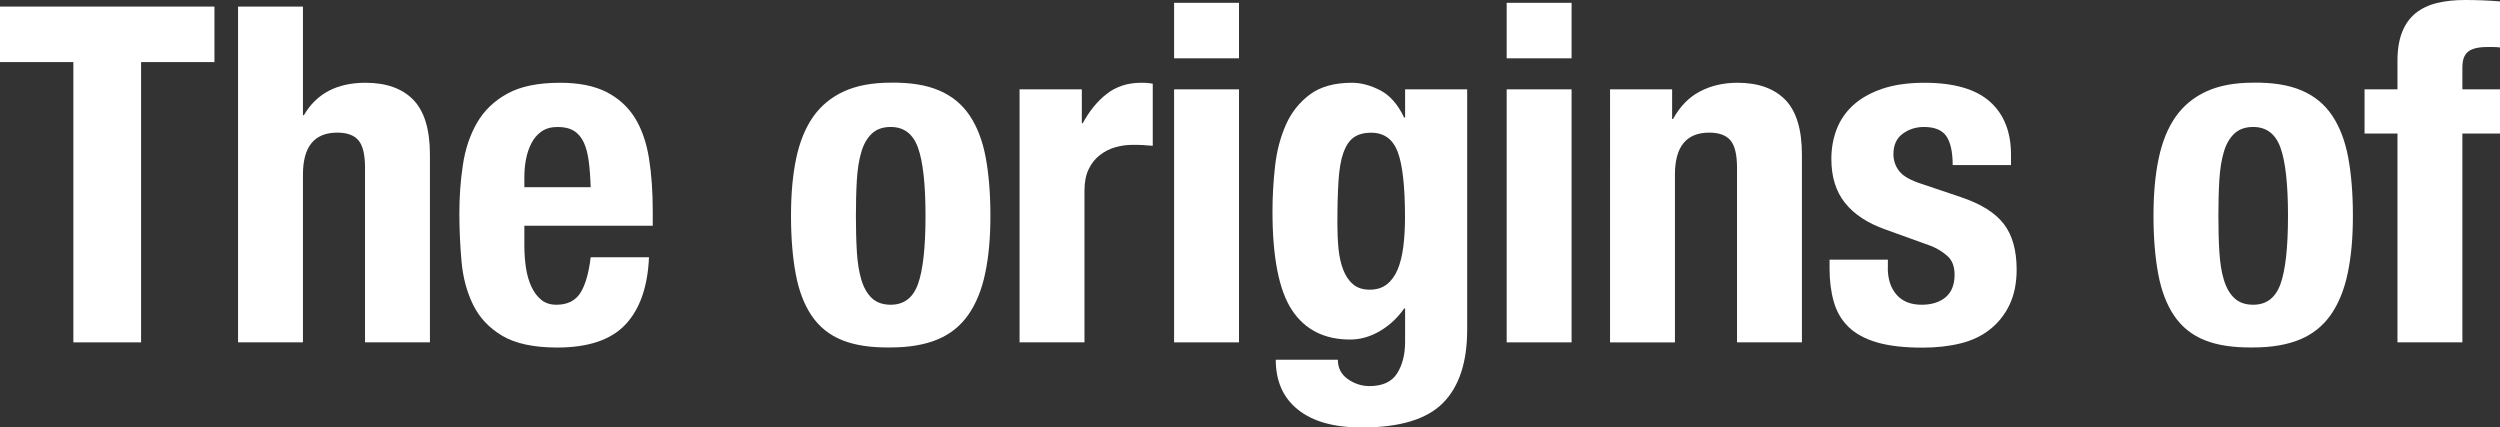
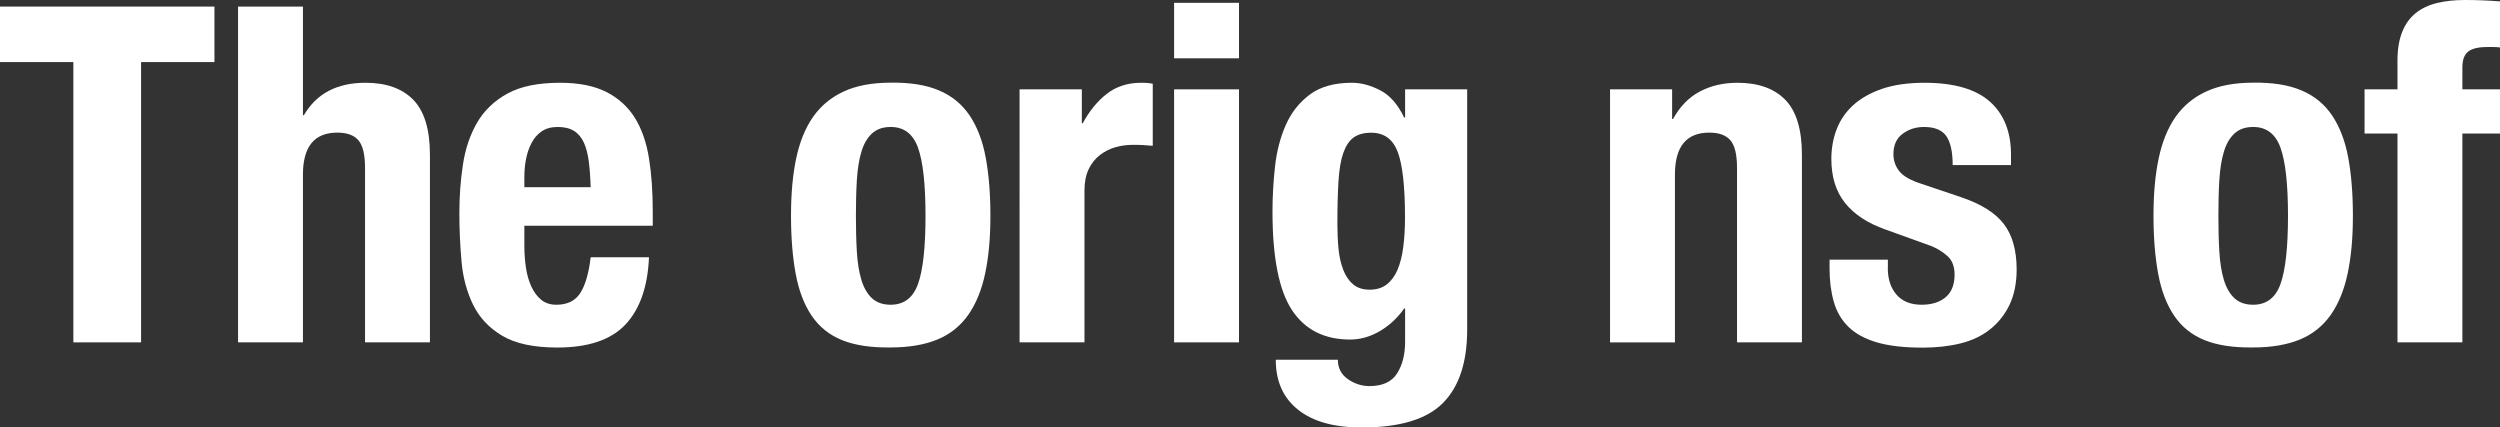
<svg xmlns="http://www.w3.org/2000/svg" id="_レイヤー_1" data-name="レイヤー 1" viewBox="0 0 265.8 45.45">
  <rect x="0" y="0" width="265.8" height="45.45" fill="#333333" stroke="none" />
  <defs>
    <style>
      .cls-1 {
        fill: #fff;
      }
    </style>
  </defs>
  <path class="cls-1" d="M22.8,6.6h-7.8v29.8h-7.2V6.6H0V.7h22.8v5.9Z" />
  <path class="cls-1" d="M32.21.7v11.55h.1c1.33-2.3,3.52-3.45,6.55-3.45,2.2,0,3.89.6,5.07,1.8,1.18,1.2,1.78,3.15,1.78,5.85v19.95h-6.9v-18.55c0-1.4-.23-2.38-.7-2.93-.47-.55-1.22-.82-2.25-.82-2.43,0-3.65,1.48-3.65,4.45v17.85h-6.9V.7h6.9Z" />
  <path class="cls-1" d="M55.75,26.15c0,.8.06,1.58.17,2.33.12.75.31,1.42.58,2,.27.58.62,1.05,1.05,1.4.43.35.97.52,1.6.52,1.17,0,2.02-.42,2.55-1.25.53-.83.9-2.1,1.1-3.8h6.2c-.13,3.13-.97,5.52-2.5,7.15-1.53,1.63-3.95,2.45-7.25,2.45-2.5,0-4.45-.42-5.85-1.25-1.4-.83-2.43-1.93-3.1-3.3-.67-1.37-1.08-2.9-1.23-4.6-.15-1.7-.23-3.4-.23-5.1,0-1.8.12-3.53.38-5.2.25-1.67.75-3.15,1.5-4.45.75-1.3,1.83-2.33,3.23-3.1,1.4-.77,3.27-1.15,5.6-1.15,2,0,3.64.33,4.92.98s2.29,1.57,3.03,2.75c.73,1.18,1.23,2.62,1.5,4.3.27,1.68.4,3.56.4,5.62v1.55h-13.65v2.15ZM62.6,17.17c-.1-.78-.27-1.45-.52-2-.25-.55-.6-.97-1.05-1.25-.45-.28-1.02-.42-1.73-.42s-1.27.16-1.73.48c-.45.32-.81.73-1.07,1.25-.27.52-.46,1.09-.58,1.72-.12.63-.17,1.27-.17,1.9v1.05h7.05c-.03-1.03-.1-1.94-.2-2.73Z" />
  <path class="cls-1" d="M84.65,16.85c.37-1.77.97-3.24,1.8-4.43.83-1.18,1.92-2.08,3.27-2.7,1.35-.62,3.01-.93,4.98-.93,2.07-.03,3.78.24,5.15.83,1.37.58,2.45,1.48,3.25,2.67.8,1.2,1.37,2.68,1.7,4.45.33,1.77.5,3.83.5,6.2s-.18,4.33-.55,6.1c-.37,1.77-.97,3.24-1.8,4.43-.83,1.18-1.92,2.06-3.27,2.62s-3.01.85-4.98.85c-2.07.03-3.78-.22-5.15-.77-1.37-.55-2.45-1.42-3.25-2.6-.8-1.18-1.37-2.67-1.7-4.45-.33-1.78-.5-3.84-.5-6.18s.18-4.33.55-6.1ZM91.1,26.75c.07,1.17.23,2.17.48,3,.25.83.62,1.48,1.12,1.95.5.47,1.17.7,2,.7,1.4,0,2.37-.73,2.9-2.2.53-1.47.8-3.88.8-7.25s-.27-5.78-.8-7.25c-.53-1.47-1.5-2.2-2.9-2.2-.83,0-1.5.23-2,.7-.5.47-.88,1.12-1.12,1.95-.25.83-.41,1.83-.48,3-.07,1.17-.1,2.43-.1,3.8s.03,2.63.1,3.8Z" />
  <path class="cls-1" d="M115.02,9.5v3.6h.1c.7-1.3,1.55-2.34,2.55-3.12s2.22-1.18,3.65-1.18c.2,0,.41,0,.62.02.22.02.42.04.62.08v6.6c-.37-.03-.73-.06-1.08-.08-.35-.02-.71-.02-1.08-.02-.6,0-1.2.08-1.8.25-.6.17-1.15.44-1.65.83-.5.38-.9.88-1.2,1.5-.3.62-.45,1.38-.45,2.27v16.15h-6.9V9.5h6.6Z" />
  <path class="cls-1" d="M131.73.3v5.9h-6.9V.3h6.9ZM131.73,9.5v26.9h-6.9V9.5h6.9Z" />
  <path class="cls-1" d="M155.99,35.05c0,3.47-.86,6.07-2.58,7.8-1.72,1.73-4.59,2.6-8.62,2.6-2.93,0-5.19-.62-6.77-1.88-1.58-1.25-2.38-3.02-2.38-5.32h6.6c0,.87.35,1.55,1.05,2.05.33.23.69.42,1.08.55.38.13.79.2,1.22.2,1.4,0,2.38-.45,2.95-1.35.57-.9.85-2.02.85-3.35v-3.55h-.1c-.7,1-1.56,1.8-2.58,2.4-1.02.6-2.07.9-3.17.9-2.73,0-4.79-1.04-6.17-3.12-1.38-2.08-2.08-5.58-2.08-10.48,0-1.57.09-3.17.27-4.8.18-1.63.57-3.11,1.15-4.42.58-1.32,1.43-2.39,2.55-3.23,1.12-.83,2.61-1.25,4.48-1.25.97,0,1.97.27,3,.8,1.03.53,1.88,1.5,2.55,2.9h.1v-3h6.6v25.55ZM142.31,26.45c.08.83.25,1.58.5,2.23s.6,1.17,1.05,1.55c.45.38,1.04.57,1.77.57s1.34-.19,1.82-.57c.48-.38.87-.91,1.15-1.58.28-.67.48-1.48.6-2.42.12-.95.18-1.99.18-3.12,0-3.27-.26-5.58-.77-6.95-.52-1.37-1.46-2.05-2.83-2.05-.77,0-1.38.17-1.85.5-.47.33-.83.88-1.1,1.62-.27.75-.44,1.75-.52,3-.08,1.25-.12,2.77-.12,4.57,0,.93.04,1.82.12,2.65Z" />
-   <path class="cls-1" d="M167.09.3v5.9h-6.9V.3h6.9ZM167.09,9.5v26.9h-6.9V9.5h6.9Z" />
  <path class="cls-1" d="M177.78,9.5v3.15h.1c.73-1.33,1.68-2.31,2.85-2.92,1.17-.62,2.5-.93,4-.93,2.2,0,3.89.6,5.07,1.8,1.18,1.2,1.78,3.15,1.78,5.85v19.95h-6.9v-18.55c0-1.4-.23-2.38-.7-2.93-.47-.55-1.22-.82-2.25-.82-2.43,0-3.65,1.48-3.65,4.45v17.85h-6.9V9.5h6.6Z" />
  <path class="cls-1" d="M200.71,28.5c0,1.17.31,2.11.92,2.82.62.72,1.51,1.08,2.68,1.08,1.07,0,1.92-.27,2.55-.8.63-.53.95-1.33.95-2.4,0-.87-.25-1.52-.75-1.97-.5-.45-1.08-.81-1.75-1.08l-4.85-1.75c-1.9-.67-3.33-1.61-4.3-2.83-.97-1.22-1.45-2.77-1.45-4.67,0-1.1.18-2.14.55-3.12.37-.98.95-1.84,1.75-2.58.8-.73,1.83-1.32,3.08-1.75,1.25-.43,2.76-.65,4.52-.65,3.13,0,5.45.67,6.95,2,1.5,1.33,2.25,3.22,2.25,5.65v1.1h-6.2c0-1.4-.23-2.42-.67-3.07-.45-.65-1.24-.98-2.38-.98-.87,0-1.62.24-2.28.73-.65.48-.97,1.21-.97,2.17,0,.67.21,1.27.62,1.8.42.53,1.21.98,2.38,1.35l4.15,1.4c2.17.73,3.7,1.69,4.6,2.88.9,1.18,1.35,2.79,1.35,4.83,0,1.43-.25,2.67-.75,3.73-.5,1.05-1.19,1.92-2.07,2.62-.88.7-1.93,1.2-3.15,1.5-1.22.3-2.56.45-4.03.45-1.93,0-3.54-.18-4.82-.55-1.28-.37-2.3-.92-3.05-1.65-.75-.73-1.27-1.62-1.57-2.68-.3-1.05-.45-2.22-.45-3.52v-.95h6.2v.9Z" />
  <path class="cls-1" d="M229.51,16.85c.37-1.77.97-3.24,1.8-4.43.83-1.18,1.92-2.08,3.27-2.7,1.35-.62,3.01-.93,4.98-.93,2.07-.03,3.78.24,5.15.83,1.37.58,2.45,1.48,3.25,2.67.8,1.2,1.37,2.68,1.7,4.45.33,1.77.5,3.83.5,6.2s-.18,4.33-.55,6.1c-.37,1.77-.97,3.24-1.8,4.43-.83,1.18-1.92,2.06-3.27,2.62s-3.01.85-4.98.85c-2.07.03-3.78-.22-5.15-.77-1.37-.55-2.45-1.42-3.25-2.6-.8-1.18-1.37-2.67-1.7-4.45-.33-1.78-.5-3.84-.5-6.18s.18-4.33.55-6.1ZM235.96,26.75c.07,1.17.23,2.17.48,3,.25.83.62,1.48,1.12,1.95.5.47,1.17.7,2,.7,1.4,0,2.37-.73,2.9-2.2.53-1.47.8-3.88.8-7.25s-.27-5.78-.8-7.25c-.53-1.47-1.5-2.2-2.9-2.2-.83,0-1.5.23-2,.7-.5.47-.88,1.12-1.12,1.95-.25.83-.41,1.83-.48,3-.07,1.17-.1,2.43-.1,3.8s.03,2.63.1,3.8Z" />
  <path class="cls-1" d="M251.4,14.2v-4.7h3.5v-3.05c0-1.2.17-2.22.5-3.05.33-.83.81-1.5,1.43-2,.62-.5,1.38-.86,2.27-1.08.9-.22,1.9-.32,3-.32,1.23,0,2.47.05,3.7.15v4.9c-.17-.03-.4-.05-.7-.05h-.65c-.97,0-1.65.17-2.05.5-.4.33-.6.88-.6,1.65v2.35h4v4.7h-4v22.2h-6.9V14.2h-3.5Z" />
</svg>